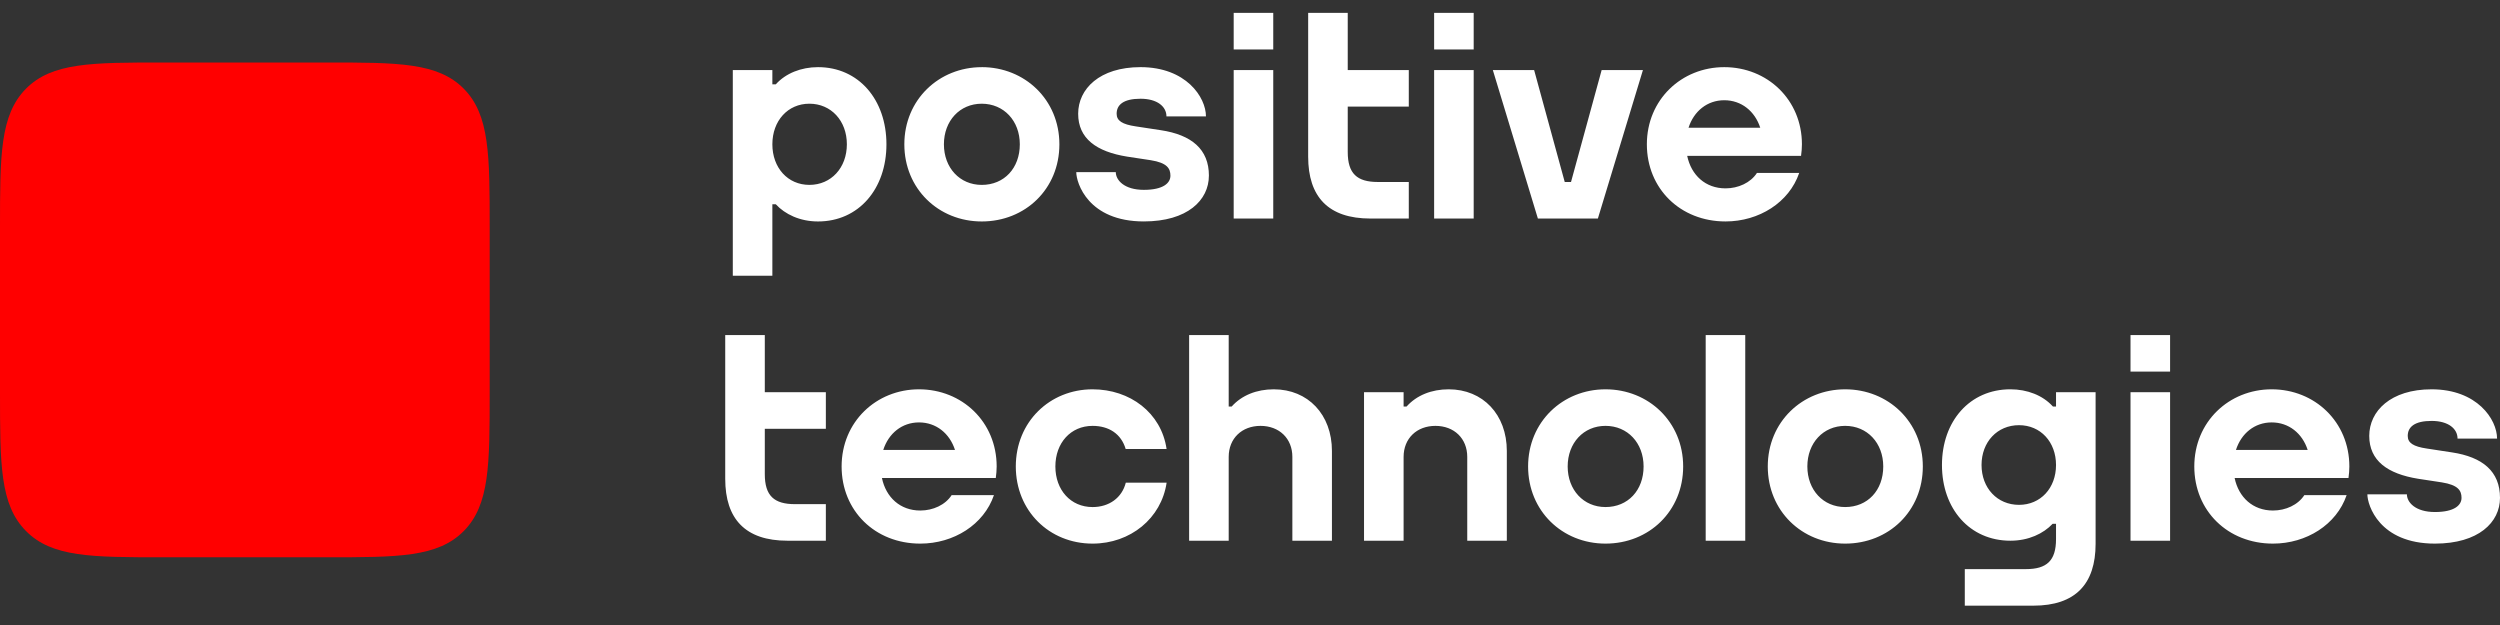
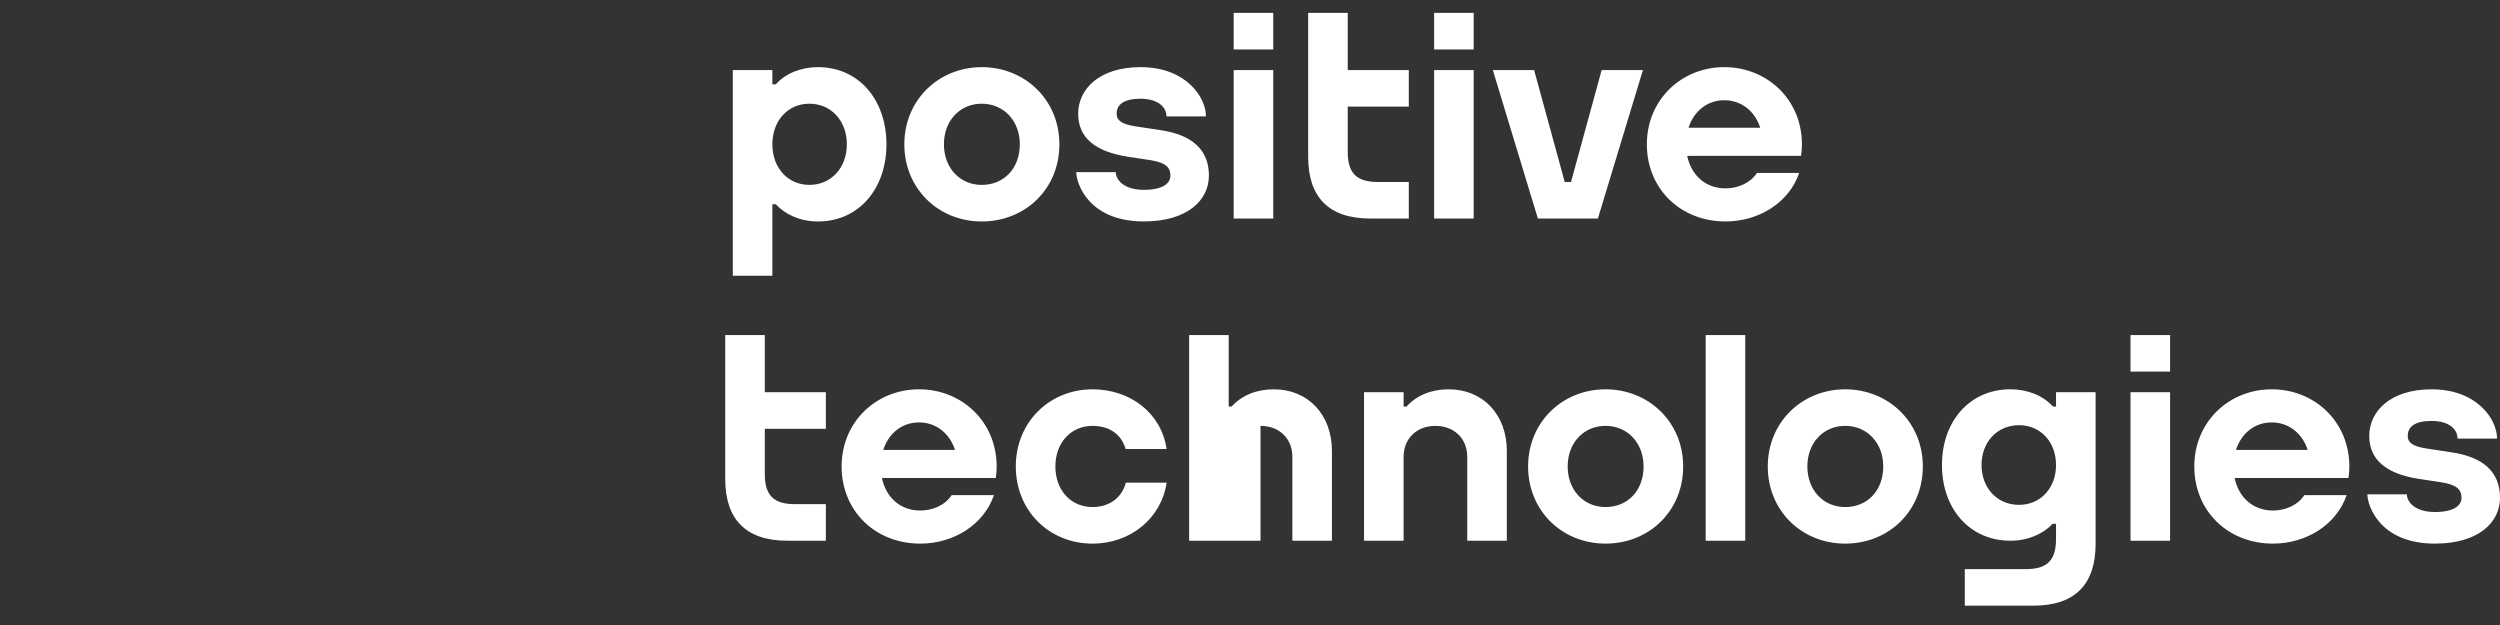
<svg xmlns="http://www.w3.org/2000/svg" width="200" height="50" viewBox="0 0 200 50" fill="none">
  <rect x="0" y="0" width="200" height="50" fill="#333333" stroke="none" />
-   <path fill-rule="evenodd" clip-rule="evenodd" d="M96.711 14.056C96.711 16.012 94.999 17.715 91.507 17.715C87.056 17.715 86.102 14.638 86.102 13.773H89.264C89.264 14.405 89.934 15.188 91.507 15.188C93.081 15.188 93.634 14.632 93.634 14.056C93.634 13.48 93.371 13.026 92.059 12.816L90.168 12.529C87.707 12.133 86.253 11.078 86.253 9.099C86.253 7.119 87.959 5.371 91.24 5.371C94.888 5.371 96.477 7.78 96.477 9.313H93.316C93.316 8.529 92.588 7.899 91.24 7.899C89.892 7.899 89.331 8.375 89.331 9.098C89.331 9.657 89.77 9.949 90.871 10.112L92.863 10.415C95.324 10.787 96.713 11.936 96.713 14.055L96.711 14.056ZM107.819 5.605H112.703V8.53H107.819V12.161C107.819 13.889 108.565 14.559 110.229 14.559H112.703V17.483H109.631C106.261 17.483 104.653 15.741 104.653 12.533V1.031H107.819V5.605ZM64.751 14.791C63.026 14.791 61.789 13.426 61.789 11.543C61.789 9.663 63.026 8.296 64.751 8.296C66.489 8.296 67.749 9.663 67.749 11.543C67.749 13.426 66.488 14.791 64.751 14.791ZM65.44 5.372C64.089 5.372 62.855 5.865 62.063 6.747H61.789V5.606H58.624V22.058H61.789V16.342H62.063C62.795 17.136 63.986 17.717 65.44 17.717C68.695 17.717 70.915 15.115 70.915 11.545C70.915 7.975 68.695 5.372 65.44 5.372ZM137.941 8.019C139.311 8.019 140.39 8.893 140.82 10.22H135.082C135.509 8.893 136.58 8.019 137.941 8.019ZM137.941 5.372C134.521 5.372 131.749 7.974 131.749 11.544C131.749 15.093 134.429 17.716 138.041 17.716C140.722 17.716 143.129 16.198 143.936 13.837H140.554C140.044 14.623 139.062 15.069 138.041 15.069C136.438 15.069 135.299 14.017 134.975 12.468H144.091L144.085 12.459C144.125 12.161 144.154 11.858 144.154 11.544C144.154 7.974 141.382 5.372 137.941 5.372ZM114.73 17.483H117.895V5.605H114.73V17.483ZM114.73 3.956H117.895V1.031H114.73V3.956ZM98.694 17.484H101.86V5.605H98.695V17.483L98.694 17.484ZM98.694 3.957H101.86V1.031H98.695V3.956L98.694 3.957ZM78.539 14.792C76.786 14.792 75.513 13.427 75.513 11.544C75.513 9.664 76.786 8.297 78.538 8.297C80.304 8.297 81.585 9.664 81.585 11.544C81.585 13.457 80.333 14.792 78.539 14.792ZM78.539 5.373C75.118 5.373 72.347 7.975 72.347 11.545C72.347 15.094 75.074 17.717 78.538 17.717C82.023 17.717 84.751 15.115 84.751 11.545C84.751 7.975 81.981 5.371 78.538 5.371L78.539 5.373ZM128.132 5.606H131.434L127.83 17.484H123.031L119.427 5.605H122.73L125.179 14.559H125.681L128.132 5.605V5.606ZM200 39.829C200 41.785 198.287 43.489 194.795 43.489C190.343 43.489 189.39 40.411 189.39 39.546H192.552C192.552 40.178 193.222 40.962 194.795 40.962C196.368 40.962 196.922 40.405 196.922 39.829C196.922 39.254 196.659 38.799 195.346 38.59L193.456 38.302C190.995 37.906 189.54 36.851 189.54 34.872C189.54 32.893 191.247 31.145 194.527 31.145C198.175 31.145 199.765 33.554 199.765 35.087H196.603C196.603 34.303 195.875 33.673 194.527 33.673C193.179 33.673 192.619 34.149 192.619 34.872C192.619 35.431 193.058 35.724 194.159 35.886L196.151 36.19C198.611 36.562 200 37.71 200 39.829ZM158.523 37.2C158.523 35.355 159.783 34.014 161.521 34.014C163.245 34.014 164.482 35.355 164.482 37.2V37.202C164.482 39.047 163.245 40.388 161.521 40.388C159.783 40.388 158.523 39.046 158.523 37.2ZM164.482 32.522H164.233C164.225 32.513 164.217 32.504 164.209 32.495C163.416 31.629 162.183 31.144 160.832 31.144C157.577 31.144 155.357 33.698 155.357 37.201C155.357 40.703 157.577 43.257 160.832 43.257C162.287 43.257 163.475 42.687 164.209 41.906H164.482V43.131C164.482 44.86 163.736 45.529 162.073 45.529H157.183V48.453H162.671C166.04 48.453 167.648 46.712 167.648 43.503V31.378H164.482V32.522ZM120.546 36.074V43.257H117.38V36.55C117.38 35.076 116.328 34.07 114.834 34.07C113.34 34.07 112.288 35.075 112.288 36.55V43.257H109.122V31.378H112.288V32.522H112.526C113.33 31.622 114.527 31.145 115.895 31.145C118.633 31.145 120.546 33.165 120.546 36.074ZM136.455 43.257H139.62V26.804H136.455V43.257ZM181.736 33.793C183.105 33.793 184.185 34.666 184.614 35.994H178.876C179.304 34.666 180.375 33.793 181.736 33.793ZM181.736 31.145C178.315 31.145 175.544 33.747 175.544 37.317C175.544 40.866 178.223 43.489 181.836 43.489C184.516 43.489 186.924 41.971 187.731 39.61H184.347C183.839 40.396 182.856 40.842 181.836 40.842C180.233 40.842 179.093 39.791 178.77 38.241H187.886L187.879 38.232C187.92 37.934 187.948 37.631 187.948 37.317C187.948 33.747 185.177 31.145 181.736 31.145ZM170.441 43.257H173.607V31.378H170.441V43.257ZM170.441 29.729H173.607V26.804H170.441V29.729ZM147.613 40.564C145.86 40.564 144.588 39.199 144.588 37.316C144.588 35.436 145.86 34.069 147.613 34.069C149.378 34.069 150.66 35.436 150.66 37.316C150.66 39.229 149.407 40.564 147.613 40.564ZM147.613 31.145C144.193 31.145 141.422 33.747 141.422 37.317C141.422 40.866 144.149 43.489 147.613 43.489C151.098 43.489 153.826 40.888 153.826 37.317C153.826 33.747 151.055 31.145 147.613 31.145ZM128.44 40.564C126.687 40.564 125.414 39.199 125.414 37.316C125.414 35.436 126.687 34.069 128.44 34.069C130.205 34.069 131.487 35.436 131.487 37.316C131.487 39.229 130.234 40.564 128.44 40.564ZM128.44 31.145C125.02 31.145 122.248 33.747 122.248 37.317C122.248 40.866 124.976 43.489 128.44 43.489C131.926 43.489 134.653 40.888 134.653 37.317C134.653 33.747 131.881 31.145 128.44 31.145ZM61.184 31.378H66.068V34.303H61.184V37.934C61.184 39.663 61.93 40.332 63.594 40.332H66.068V43.257H62.995C59.626 43.257 58.018 41.514 58.018 38.306V26.804H61.184V31.378ZM90.063 38.616H93.329C92.91 41.464 90.434 43.489 87.405 43.489C83.941 43.489 81.264 40.866 81.264 37.317C81.264 33.747 83.985 31.145 87.405 31.145C90.396 31.145 92.901 33.017 93.327 35.918H90.053C89.693 34.705 88.71 34.07 87.405 34.07C85.653 34.07 84.43 35.436 84.43 37.317C84.43 39.199 85.653 40.565 87.405 40.565C88.737 40.565 89.761 39.815 90.063 38.616ZM106.555 36.074V43.257H103.389V36.55C103.389 35.076 102.336 34.07 100.842 34.07C99.349 34.07 98.296 35.075 98.296 36.55V43.257H95.13V26.804H98.296V32.522H98.534C99.338 31.622 100.535 31.145 101.903 31.145C104.641 31.145 106.555 33.165 106.555 36.074ZM73.521 33.793C74.89 33.793 75.969 34.666 76.399 35.994H70.661C71.088 34.666 72.16 33.793 73.521 33.793ZM73.521 31.145C70.1 31.145 67.329 33.747 67.329 37.317C67.329 40.866 70.007 43.489 73.621 43.489C76.301 43.489 78.708 41.971 79.516 39.61H76.132C75.624 40.396 74.641 40.842 73.621 40.842C72.018 40.842 70.877 39.791 70.555 38.241H79.67L79.663 38.232C79.704 37.934 79.733 37.631 79.733 37.317C79.733 33.747 76.962 31.145 73.521 31.145Z" fill="white" />
-   <path fill-rule="evenodd" clip-rule="evenodd" d="M39.175 18.191C39.175 12.41 39.175 9.198 37.1 7.095C35.022 5 31.841 5 26.116 5H13.063C7.341 5 4.157 5 2.079 7.095C0 9.201 0 12.413 0 18.195V31.386C0 37.17 0 40.386 2.079 42.481C4.154 44.583 7.338 44.583 13.059 44.583H26.119C31.841 44.583 35.022 44.583 37.1 42.484C39.175 40.382 39.175 37.17 39.175 31.389V18.198V18.191Z" fill="#FF0000" />
+   <path fill-rule="evenodd" clip-rule="evenodd" d="M96.711 14.056C96.711 16.012 94.999 17.715 91.507 17.715C87.056 17.715 86.102 14.638 86.102 13.773H89.264C89.264 14.405 89.934 15.188 91.507 15.188C93.081 15.188 93.634 14.632 93.634 14.056C93.634 13.48 93.371 13.026 92.059 12.816L90.168 12.529C87.707 12.133 86.253 11.078 86.253 9.099C86.253 7.119 87.959 5.371 91.24 5.371C94.888 5.371 96.477 7.78 96.477 9.313H93.316C93.316 8.529 92.588 7.899 91.24 7.899C89.892 7.899 89.331 8.375 89.331 9.098C89.331 9.657 89.77 9.949 90.871 10.112L92.863 10.415C95.324 10.787 96.713 11.936 96.713 14.055L96.711 14.056ZM107.819 5.605H112.703V8.53H107.819V12.161C107.819 13.889 108.565 14.559 110.229 14.559H112.703V17.483H109.631C106.261 17.483 104.653 15.741 104.653 12.533V1.031H107.819V5.605ZM64.751 14.791C63.026 14.791 61.789 13.426 61.789 11.543C61.789 9.663 63.026 8.296 64.751 8.296C66.489 8.296 67.749 9.663 67.749 11.543C67.749 13.426 66.488 14.791 64.751 14.791ZM65.44 5.372C64.089 5.372 62.855 5.865 62.063 6.747H61.789V5.606H58.624V22.058H61.789V16.342H62.063C62.795 17.136 63.986 17.717 65.44 17.717C68.695 17.717 70.915 15.115 70.915 11.545C70.915 7.975 68.695 5.372 65.44 5.372ZM137.941 8.019C139.311 8.019 140.39 8.893 140.82 10.22H135.082C135.509 8.893 136.58 8.019 137.941 8.019ZM137.941 5.372C134.521 5.372 131.749 7.974 131.749 11.544C131.749 15.093 134.429 17.716 138.041 17.716C140.722 17.716 143.129 16.198 143.936 13.837H140.554C140.044 14.623 139.062 15.069 138.041 15.069C136.438 15.069 135.299 14.017 134.975 12.468H144.091L144.085 12.459C144.125 12.161 144.154 11.858 144.154 11.544C144.154 7.974 141.382 5.372 137.941 5.372ZM114.73 17.483H117.895V5.605H114.73V17.483ZM114.73 3.956H117.895V1.031H114.73V3.956ZM98.694 17.484H101.86V5.605H98.695V17.483L98.694 17.484ZM98.694 3.957H101.86V1.031H98.695V3.956L98.694 3.957ZM78.539 14.792C76.786 14.792 75.513 13.427 75.513 11.544C75.513 9.664 76.786 8.297 78.538 8.297C80.304 8.297 81.585 9.664 81.585 11.544C81.585 13.457 80.333 14.792 78.539 14.792ZM78.539 5.373C75.118 5.373 72.347 7.975 72.347 11.545C72.347 15.094 75.074 17.717 78.538 17.717C82.023 17.717 84.751 15.115 84.751 11.545C84.751 7.975 81.981 5.371 78.538 5.371L78.539 5.373ZM128.132 5.606H131.434L127.83 17.484H123.031L119.427 5.605H122.73L125.179 14.559H125.681L128.132 5.605V5.606ZM200 39.829C200 41.785 198.287 43.489 194.795 43.489C190.343 43.489 189.39 40.411 189.39 39.546H192.552C192.552 40.178 193.222 40.962 194.795 40.962C196.368 40.962 196.922 40.405 196.922 39.829C196.922 39.254 196.659 38.799 195.346 38.59L193.456 38.302C190.995 37.906 189.54 36.851 189.54 34.872C189.54 32.893 191.247 31.145 194.527 31.145C198.175 31.145 199.765 33.554 199.765 35.087H196.603C196.603 34.303 195.875 33.673 194.527 33.673C193.179 33.673 192.619 34.149 192.619 34.872C192.619 35.431 193.058 35.724 194.159 35.886L196.151 36.19C198.611 36.562 200 37.71 200 39.829ZM158.523 37.2C158.523 35.355 159.783 34.014 161.521 34.014C163.245 34.014 164.482 35.355 164.482 37.2V37.202C164.482 39.047 163.245 40.388 161.521 40.388C159.783 40.388 158.523 39.046 158.523 37.2ZM164.482 32.522H164.233C164.225 32.513 164.217 32.504 164.209 32.495C163.416 31.629 162.183 31.144 160.832 31.144C157.577 31.144 155.357 33.698 155.357 37.201C155.357 40.703 157.577 43.257 160.832 43.257C162.287 43.257 163.475 42.687 164.209 41.906H164.482V43.131C164.482 44.86 163.736 45.529 162.073 45.529H157.183V48.453H162.671C166.04 48.453 167.648 46.712 167.648 43.503V31.378H164.482V32.522ZM120.546 36.074V43.257H117.38V36.55C117.38 35.076 116.328 34.07 114.834 34.07C113.34 34.07 112.288 35.075 112.288 36.55V43.257H109.122V31.378H112.288V32.522H112.526C113.33 31.622 114.527 31.145 115.895 31.145C118.633 31.145 120.546 33.165 120.546 36.074ZM136.455 43.257H139.62V26.804H136.455V43.257ZM181.736 33.793C183.105 33.793 184.185 34.666 184.614 35.994H178.876C179.304 34.666 180.375 33.793 181.736 33.793ZM181.736 31.145C178.315 31.145 175.544 33.747 175.544 37.317C175.544 40.866 178.223 43.489 181.836 43.489C184.516 43.489 186.924 41.971 187.731 39.61H184.347C183.839 40.396 182.856 40.842 181.836 40.842C180.233 40.842 179.093 39.791 178.77 38.241H187.886L187.879 38.232C187.92 37.934 187.948 37.631 187.948 37.317C187.948 33.747 185.177 31.145 181.736 31.145ZM170.441 43.257H173.607V31.378H170.441V43.257ZM170.441 29.729H173.607V26.804H170.441V29.729ZM147.613 40.564C145.86 40.564 144.588 39.199 144.588 37.316C144.588 35.436 145.86 34.069 147.613 34.069C149.378 34.069 150.66 35.436 150.66 37.316C150.66 39.229 149.407 40.564 147.613 40.564ZM147.613 31.145C144.193 31.145 141.422 33.747 141.422 37.317C141.422 40.866 144.149 43.489 147.613 43.489C151.098 43.489 153.826 40.888 153.826 37.317C153.826 33.747 151.055 31.145 147.613 31.145ZM128.44 40.564C126.687 40.564 125.414 39.199 125.414 37.316C125.414 35.436 126.687 34.069 128.44 34.069C130.205 34.069 131.487 35.436 131.487 37.316C131.487 39.229 130.234 40.564 128.44 40.564ZM128.44 31.145C125.02 31.145 122.248 33.747 122.248 37.317C122.248 40.866 124.976 43.489 128.44 43.489C131.926 43.489 134.653 40.888 134.653 37.317C134.653 33.747 131.881 31.145 128.44 31.145ZM61.184 31.378H66.068V34.303H61.184V37.934C61.184 39.663 61.93 40.332 63.594 40.332H66.068V43.257H62.995C59.626 43.257 58.018 41.514 58.018 38.306V26.804H61.184V31.378ZM90.063 38.616H93.329C92.91 41.464 90.434 43.489 87.405 43.489C83.941 43.489 81.264 40.866 81.264 37.317C81.264 33.747 83.985 31.145 87.405 31.145C90.396 31.145 92.901 33.017 93.327 35.918H90.053C89.693 34.705 88.71 34.07 87.405 34.07C85.653 34.07 84.43 35.436 84.43 37.317C84.43 39.199 85.653 40.565 87.405 40.565C88.737 40.565 89.761 39.815 90.063 38.616ZM106.555 36.074V43.257H103.389V36.55C103.389 35.076 102.336 34.07 100.842 34.07V43.257H95.13V26.804H98.296V32.522H98.534C99.338 31.622 100.535 31.145 101.903 31.145C104.641 31.145 106.555 33.165 106.555 36.074ZM73.521 33.793C74.89 33.793 75.969 34.666 76.399 35.994H70.661C71.088 34.666 72.16 33.793 73.521 33.793ZM73.521 31.145C70.1 31.145 67.329 33.747 67.329 37.317C67.329 40.866 70.007 43.489 73.621 43.489C76.301 43.489 78.708 41.971 79.516 39.61H76.132C75.624 40.396 74.641 40.842 73.621 40.842C72.018 40.842 70.877 39.791 70.555 38.241H79.67L79.663 38.232C79.704 37.934 79.733 37.631 79.733 37.317C79.733 33.747 76.962 31.145 73.521 31.145Z" fill="white" />
</svg>